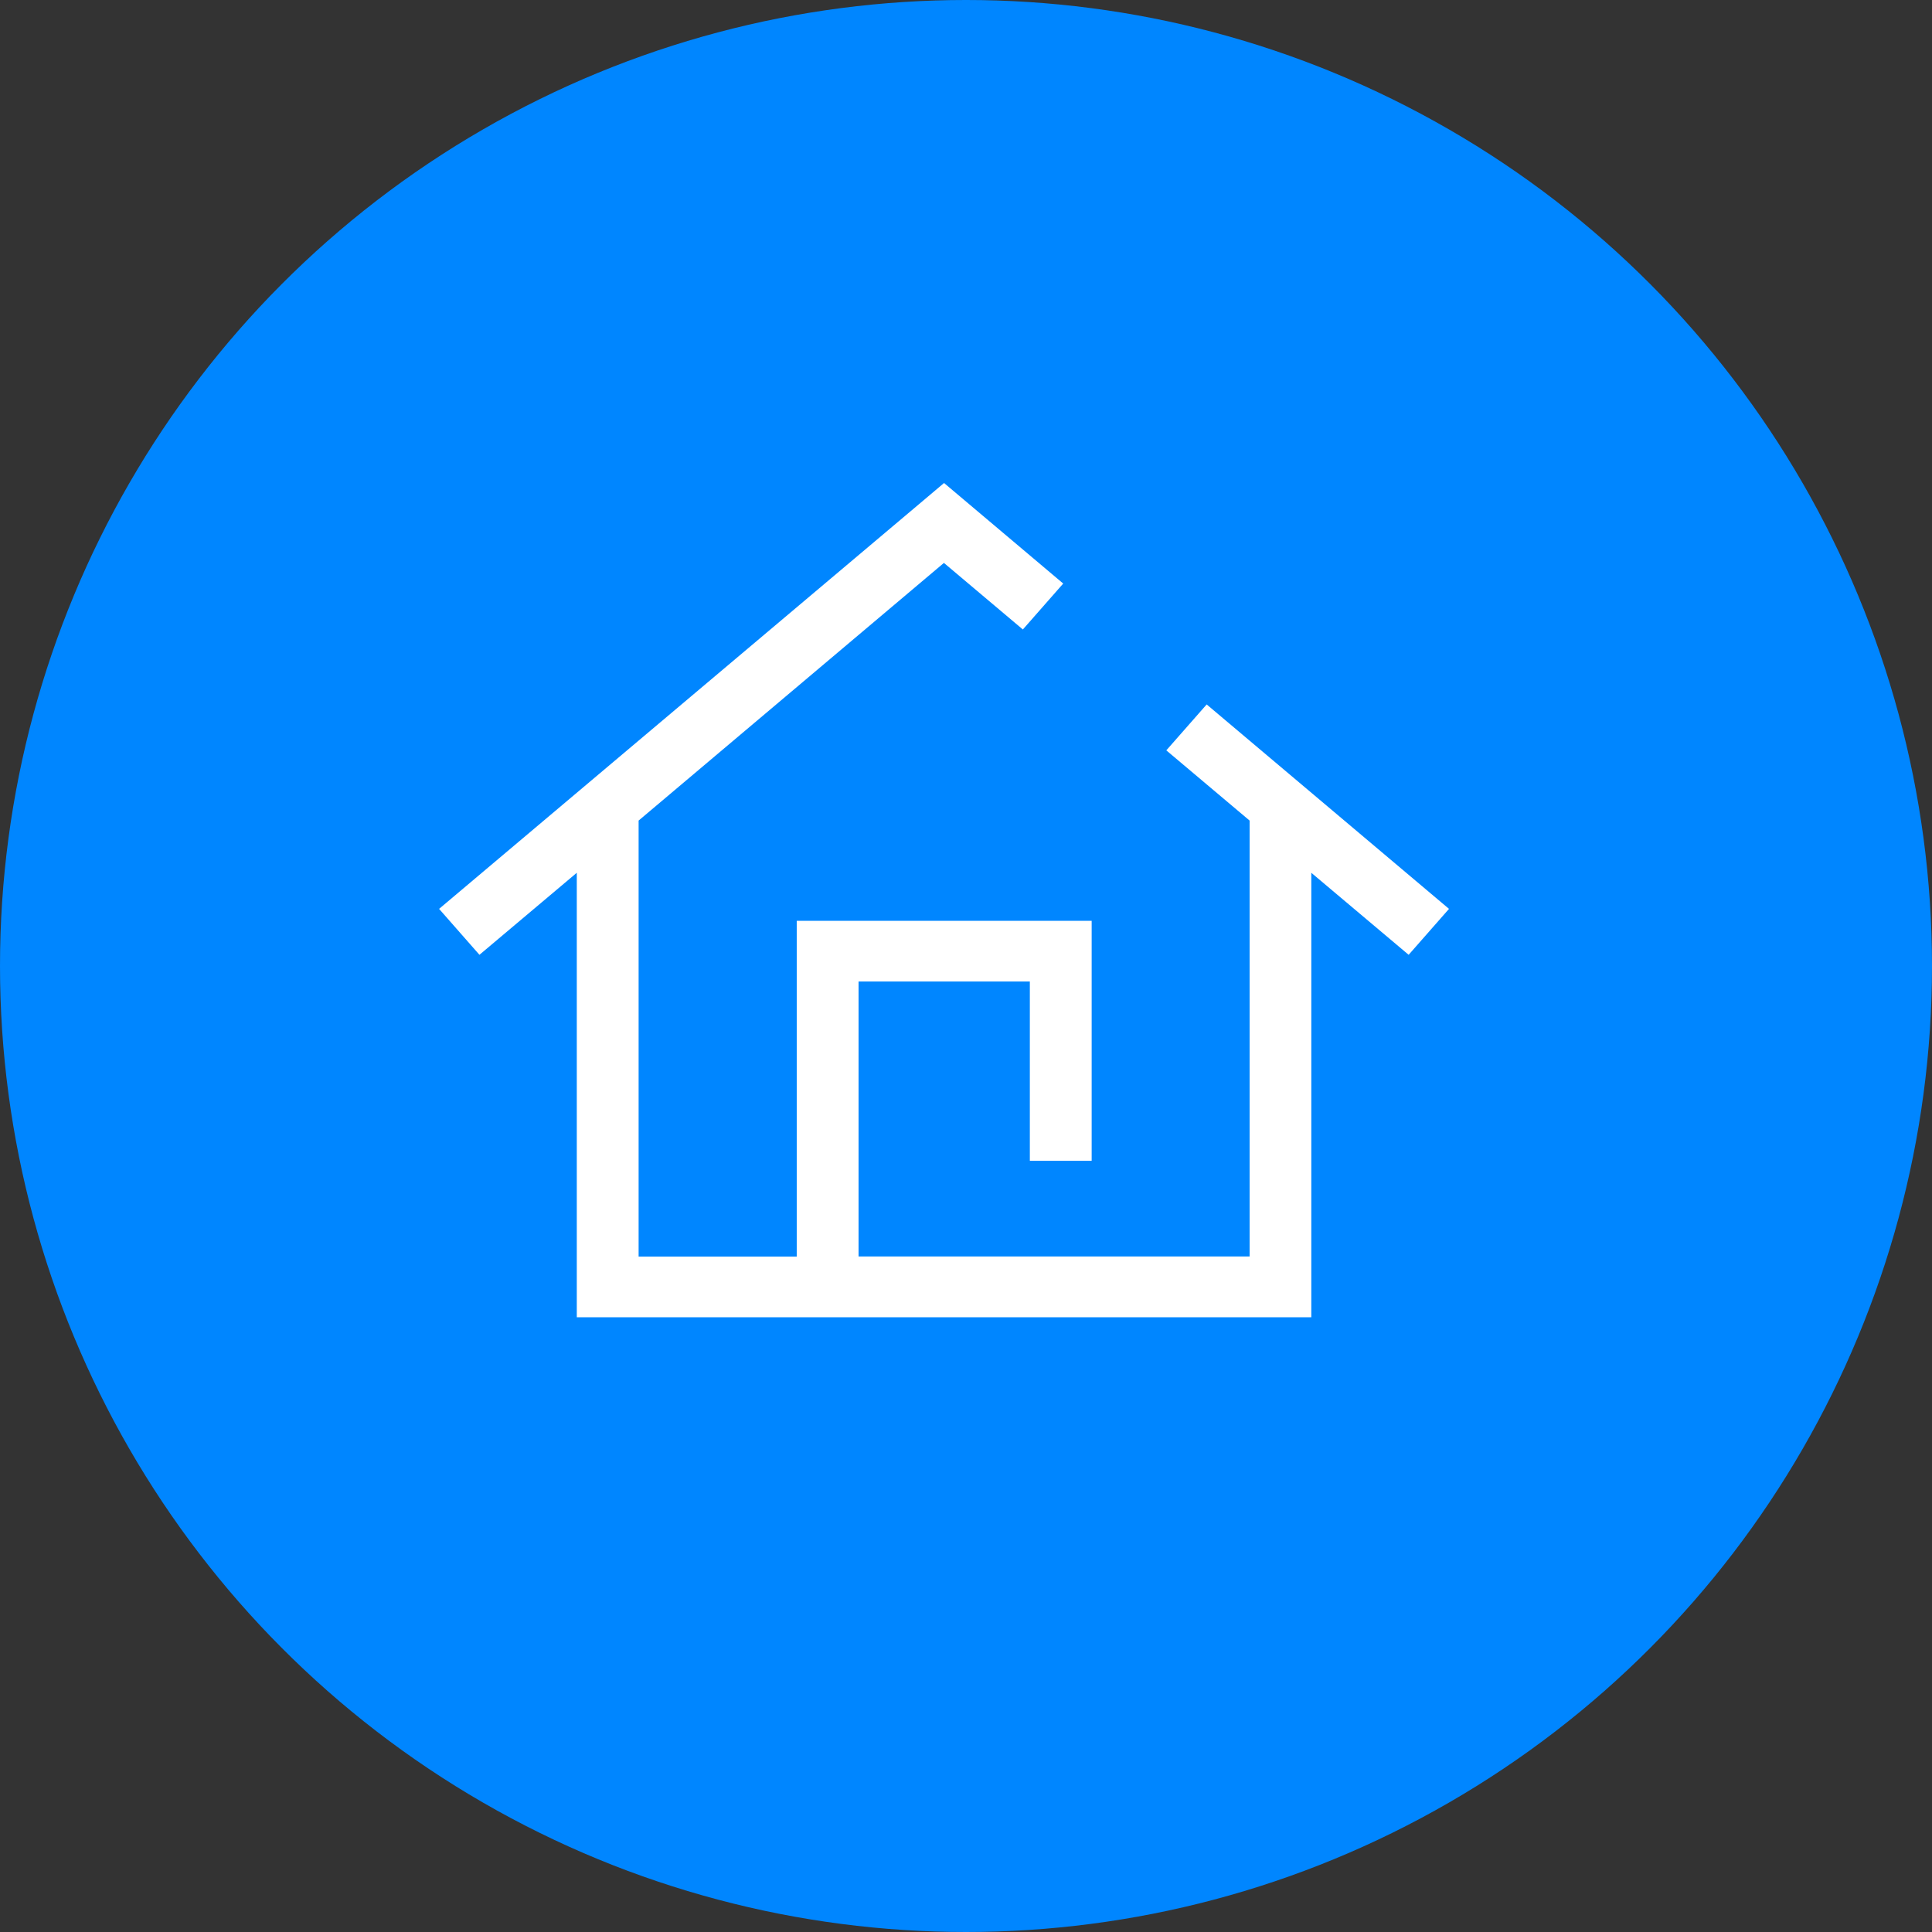
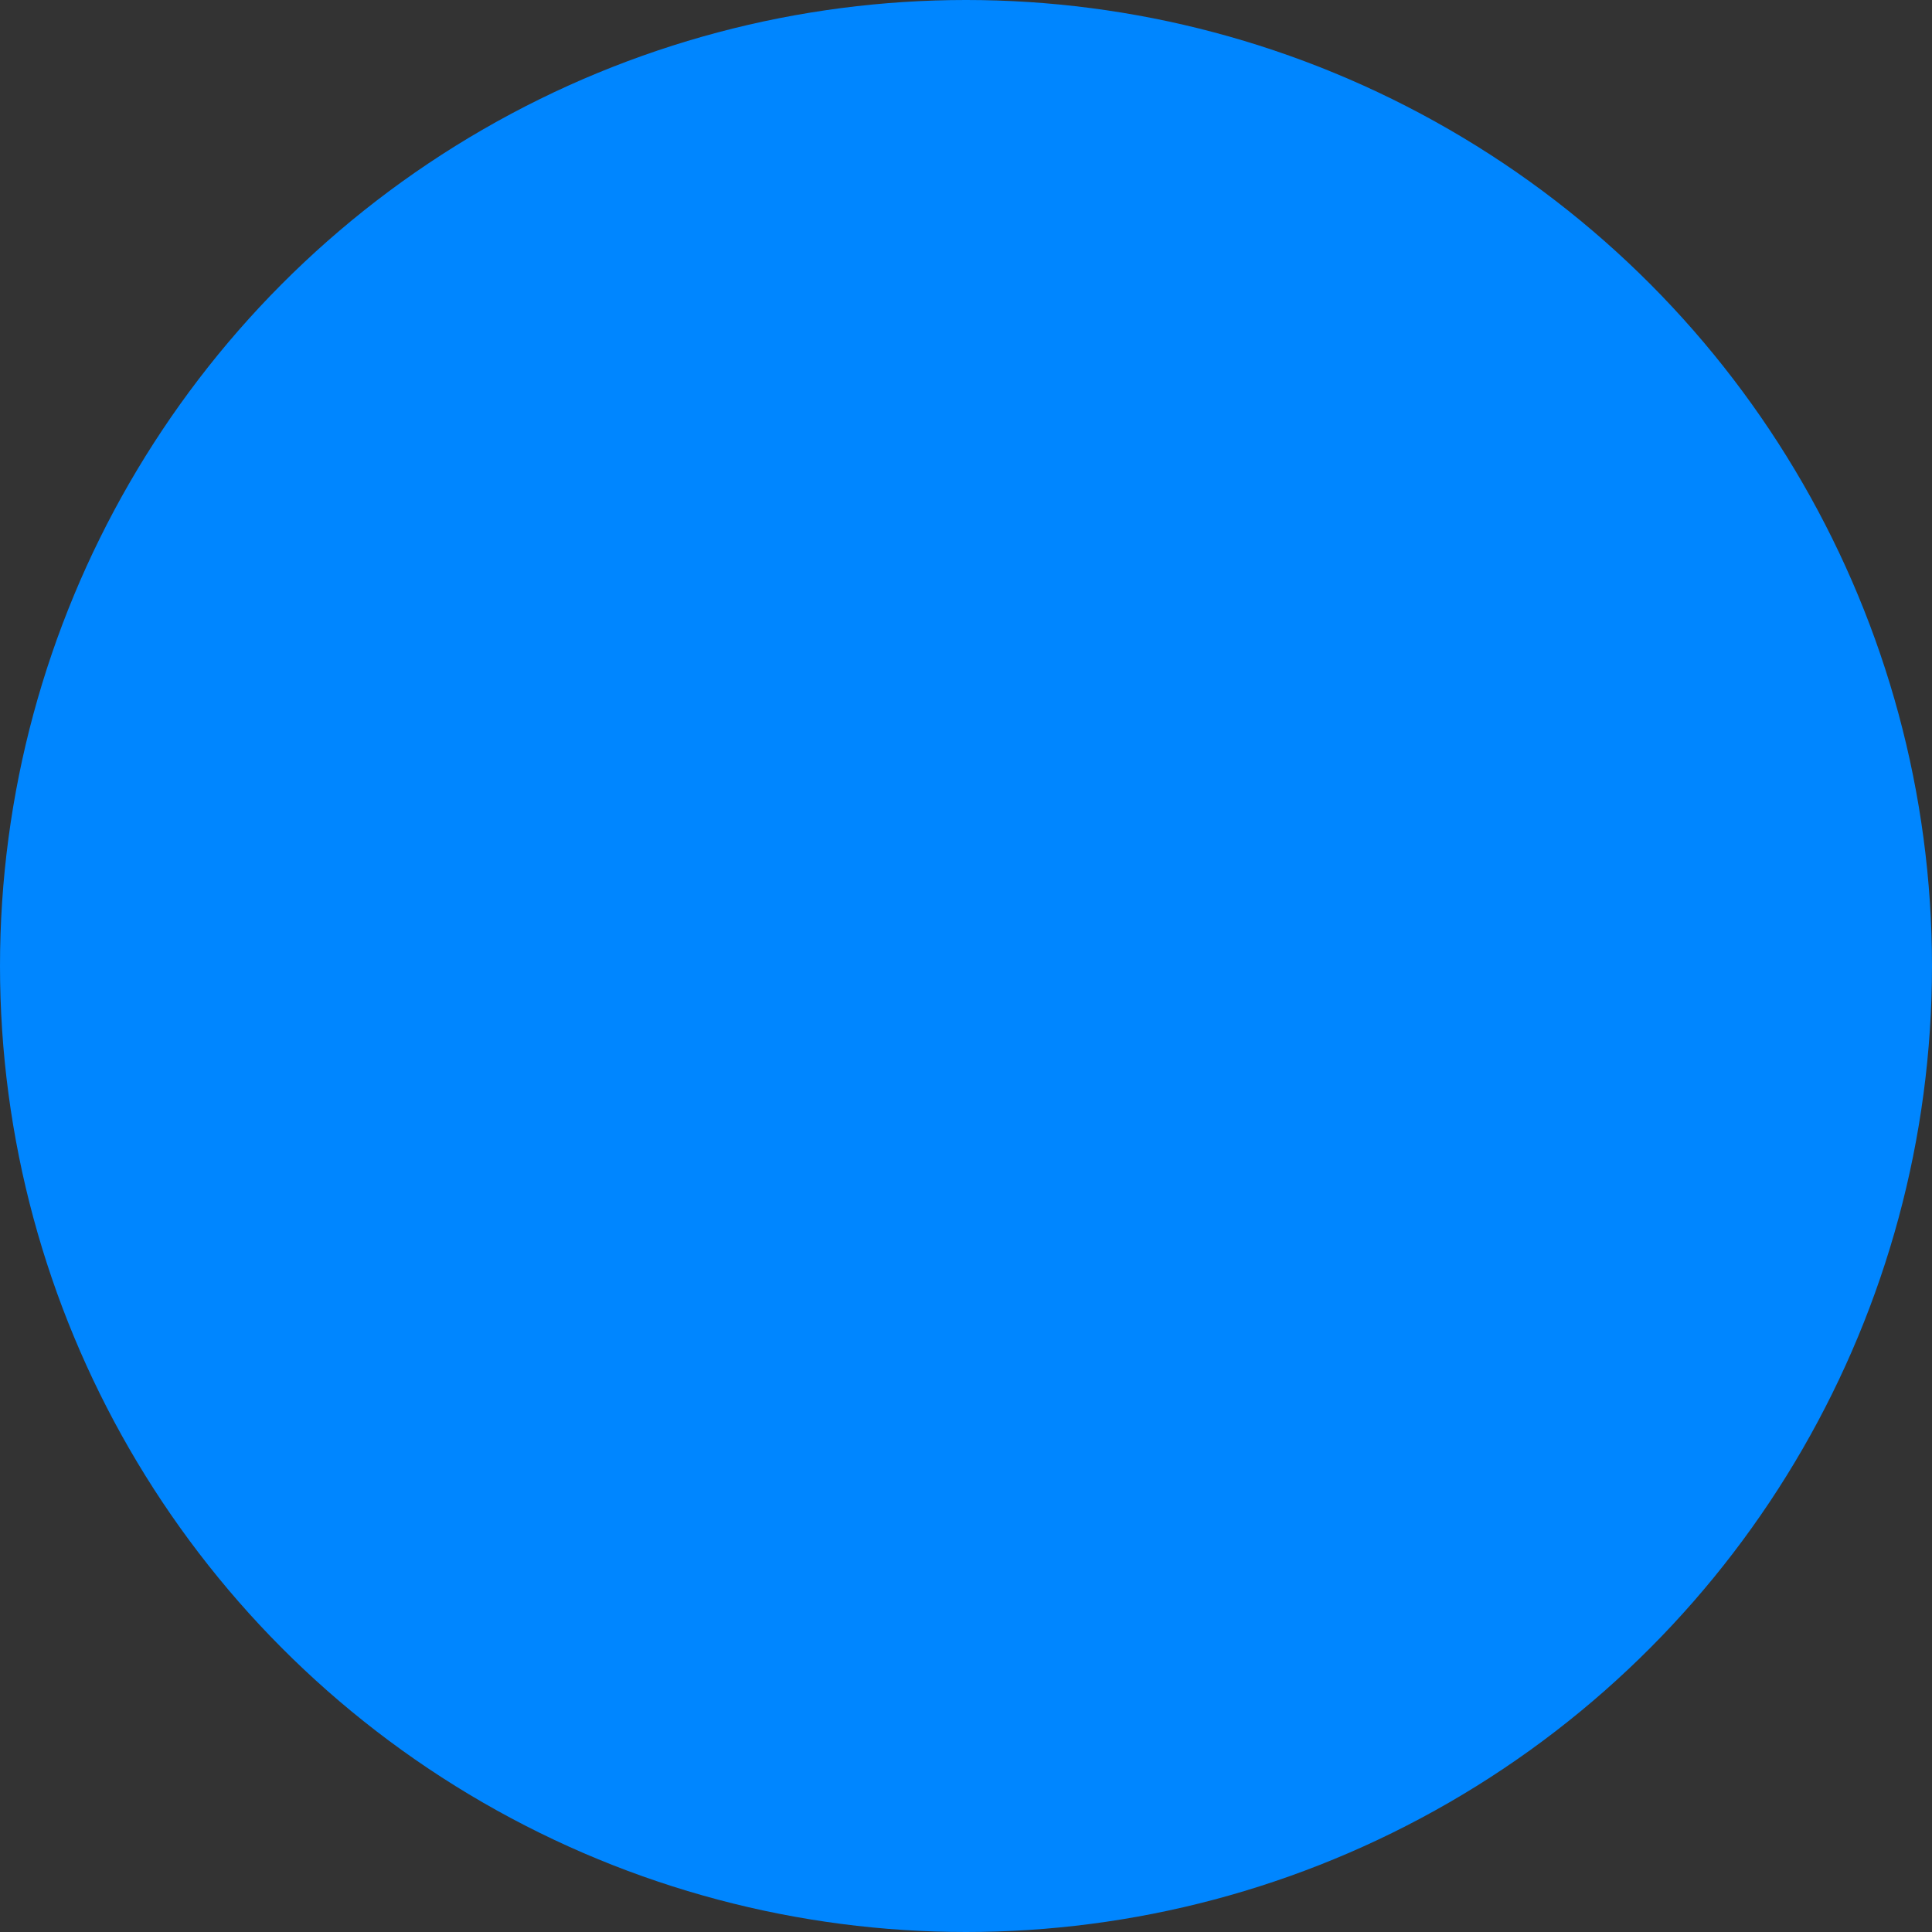
<svg xmlns="http://www.w3.org/2000/svg" width="44" height="44" viewBox="0 0 44 44" fill="none">
  <rect x="0" y="0" width="44" height="44" fill="#333333" stroke="none" />
  <circle cx="22" cy="22" r="22" fill="#0086FF" />
-   <path d="M32.081 21.745L29.864 19.877V30H13.136V19.877L10.919 21.745L10 20.699L21.042 11.387L21.5 11L24.214 13.29L23.295 14.336L21.497 12.82L14.544 18.688V28.618H18.145V20.971H24.862V26.436H23.454V22.353H19.553V28.615H28.459V18.688L26.562 17.089L27.481 16.043L33 20.699L32.081 21.745Z" fill="white" />
</svg>